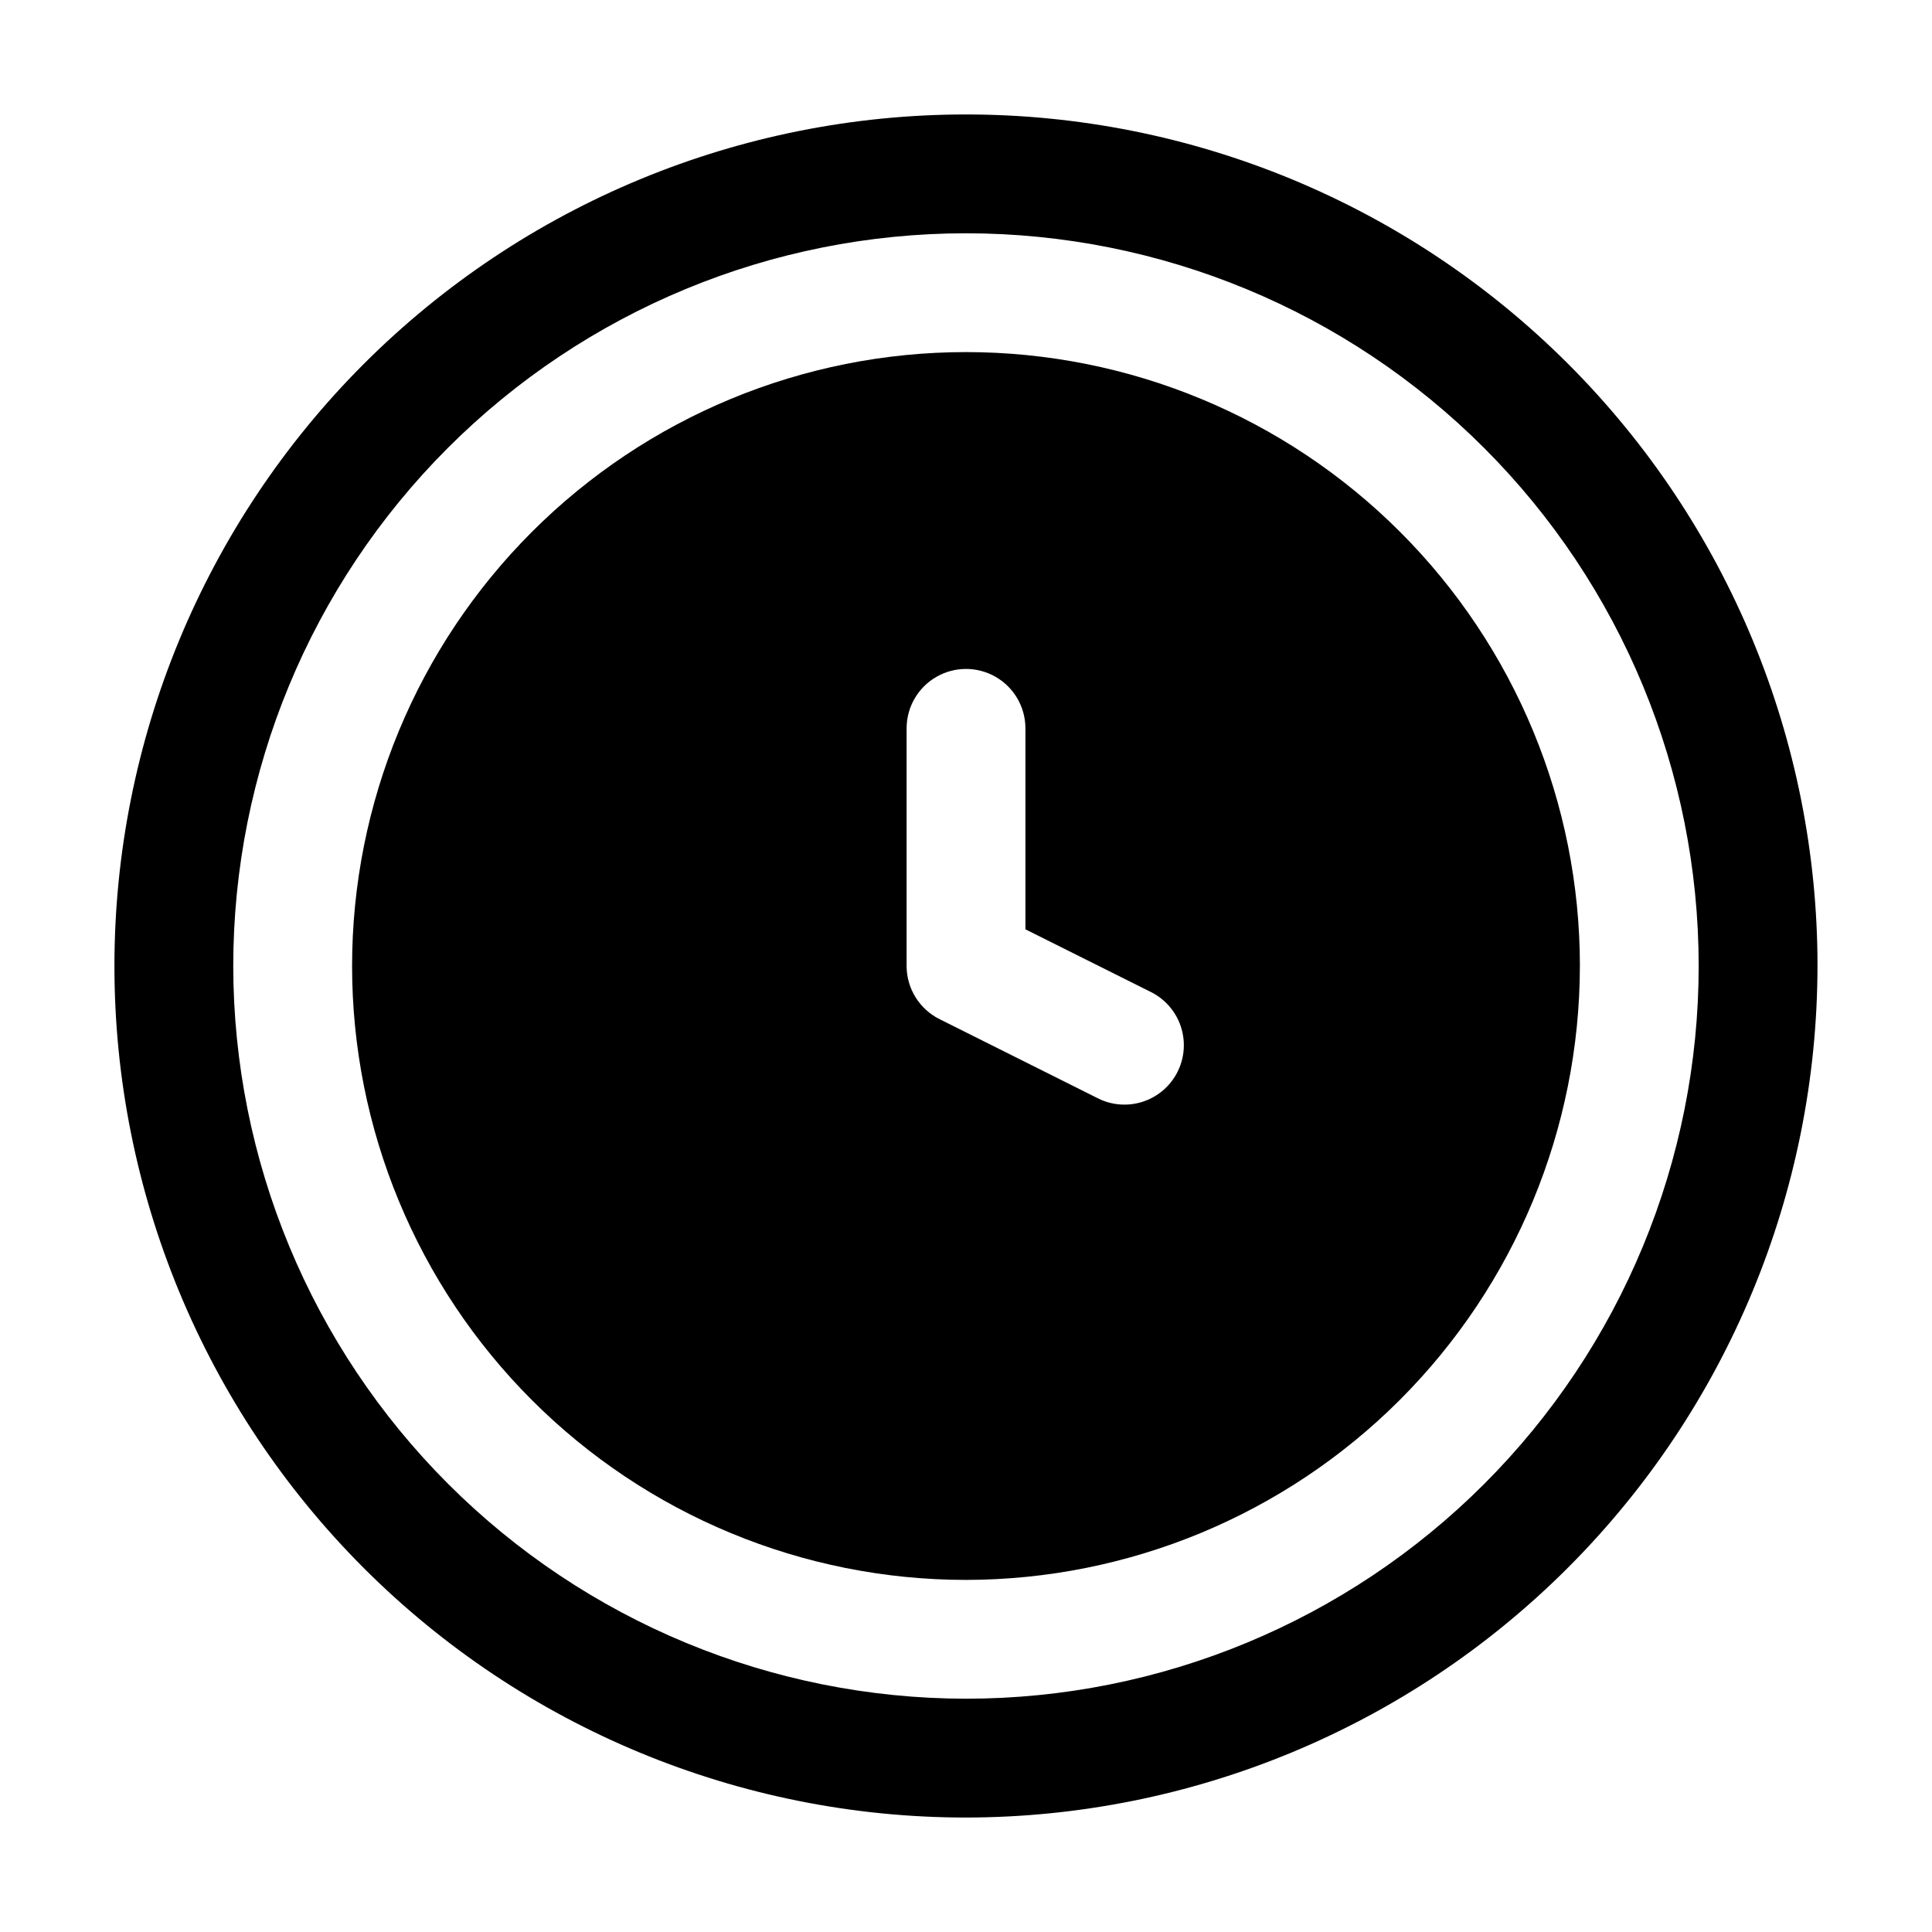
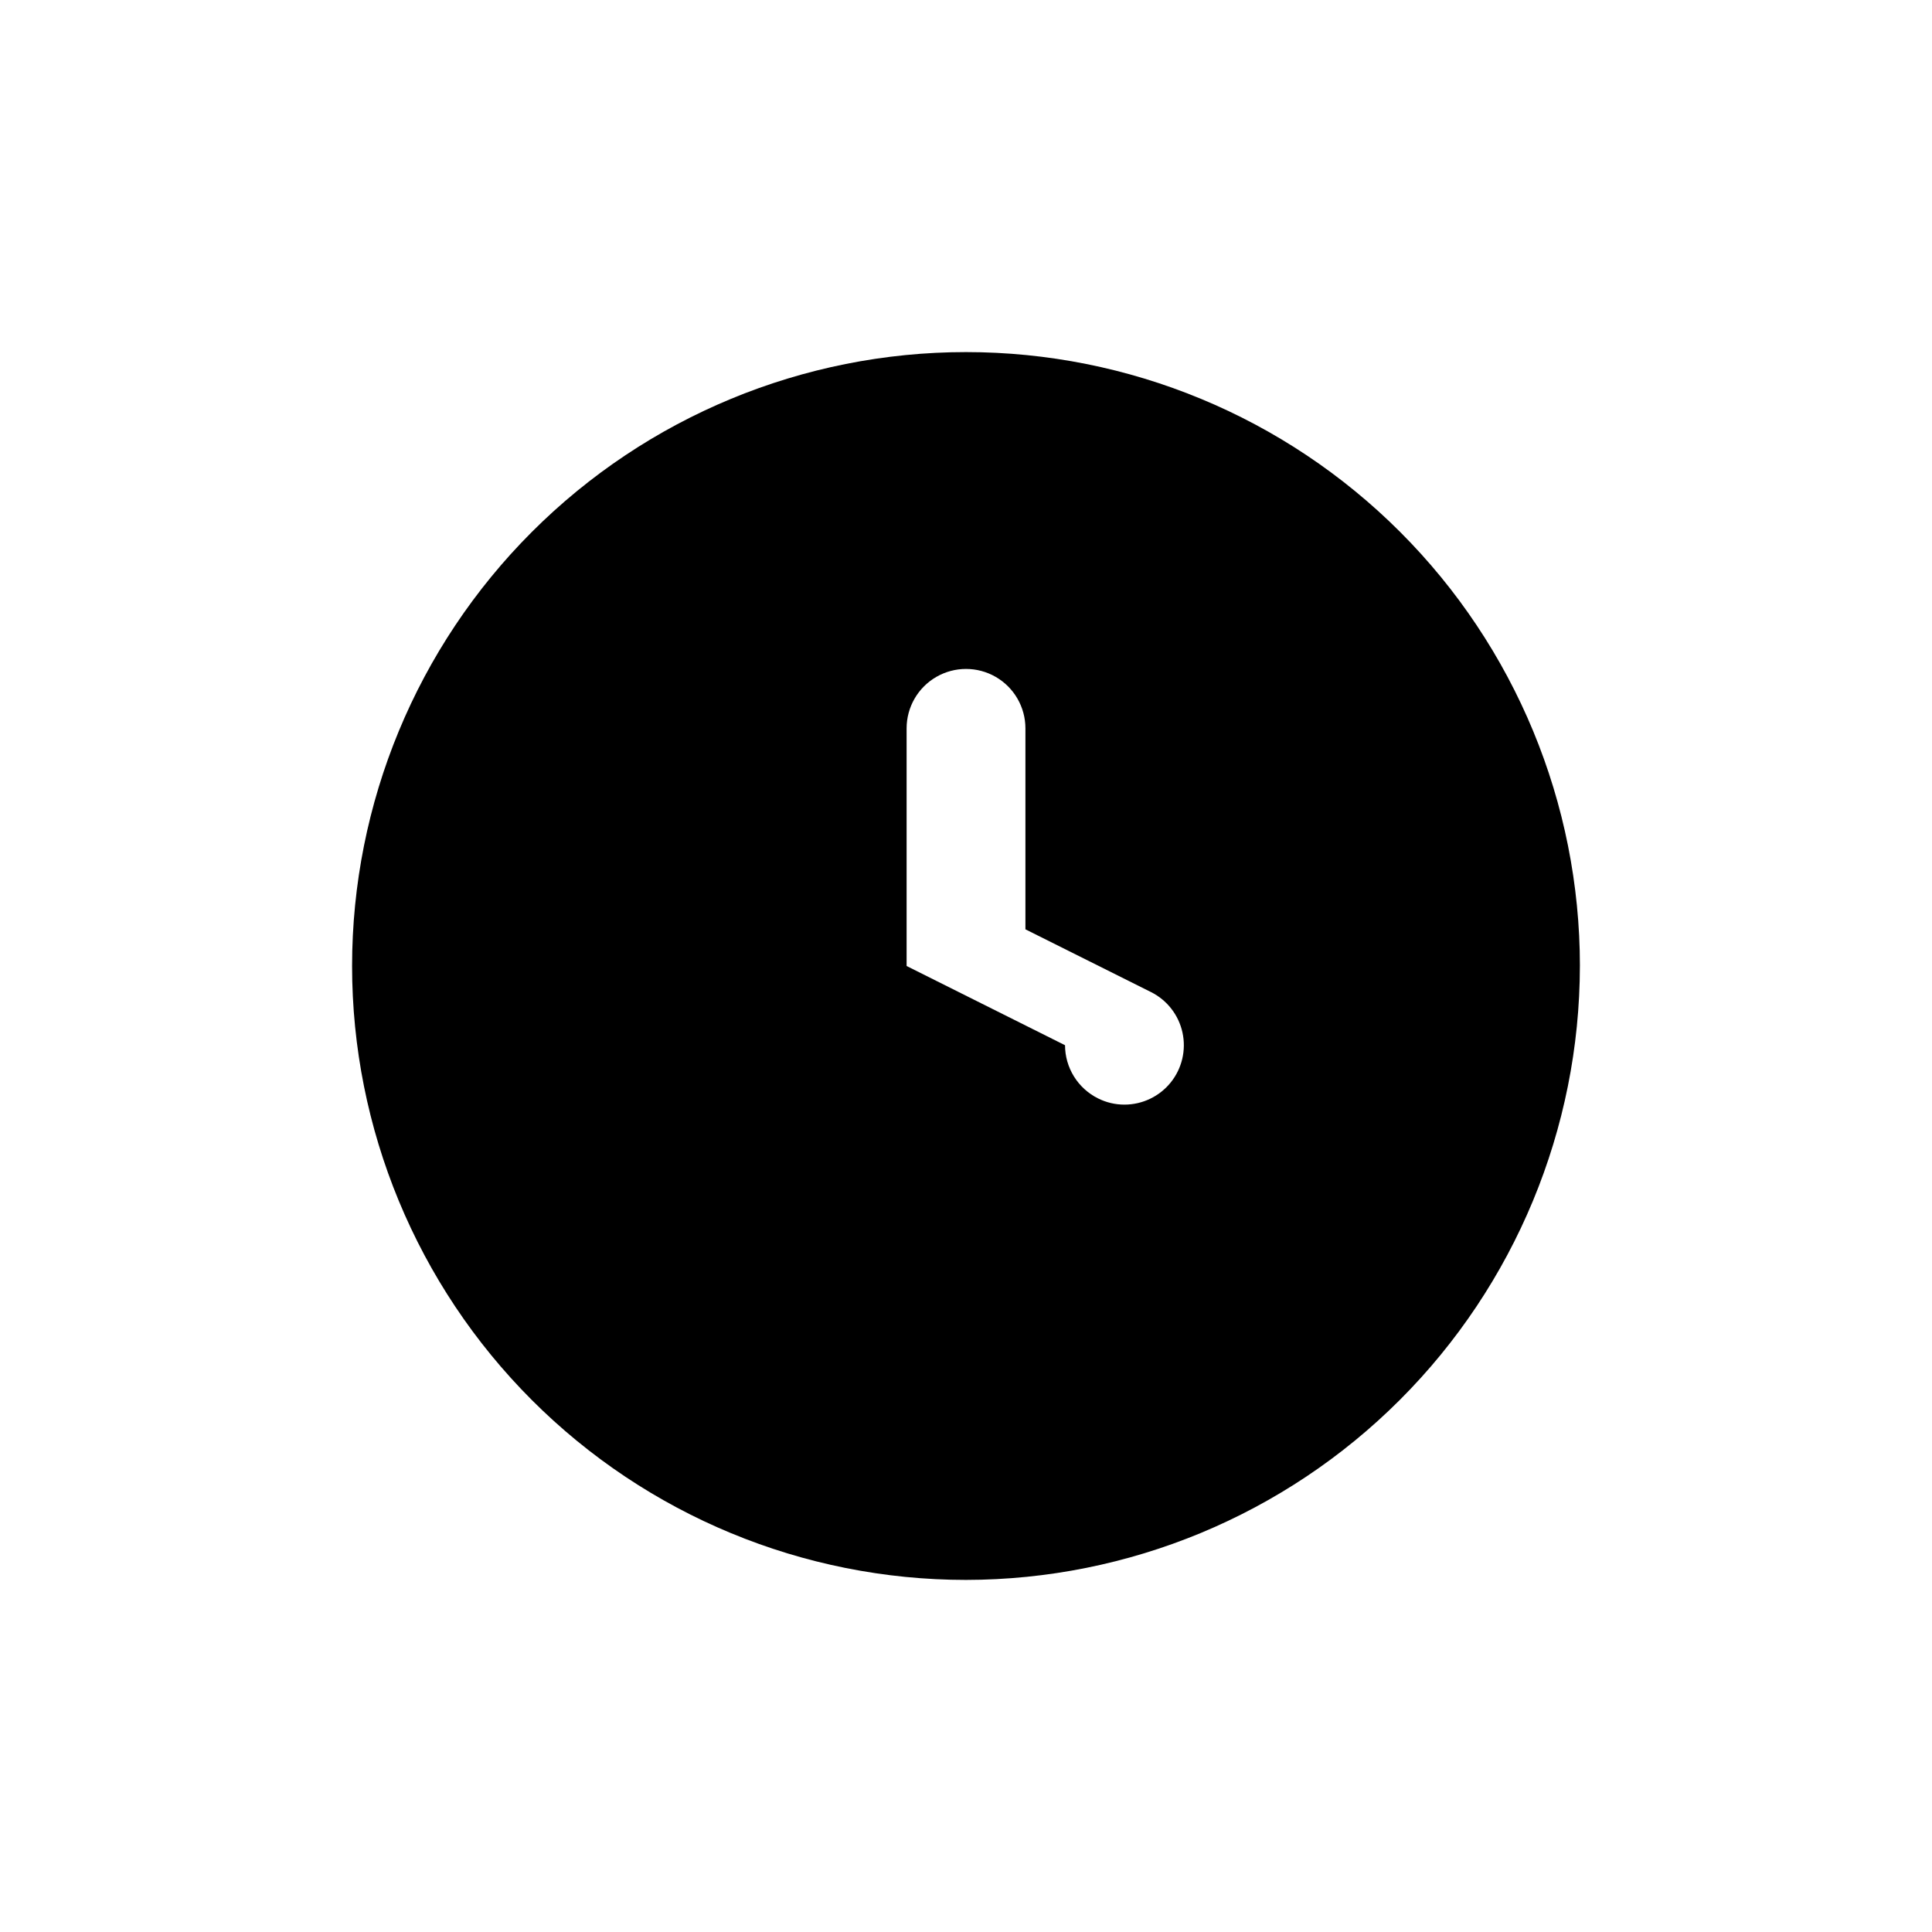
<svg xmlns="http://www.w3.org/2000/svg" fill="#000000" width="800px" height="800px" version="1.1" viewBox="144 144 512 512">
  <g>
-     <path d="m562.69 400c0-43.148-17.141-84.531-47.652-115.04-30.508-30.512-71.891-47.652-115.04-47.652-43.148 0-84.531 17.141-115.04 47.652-30.512 30.508-47.652 71.891-47.652 115.04 0 43.145 17.141 84.527 47.652 115.04 30.508 30.512 71.891 47.652 115.04 47.652 43.129-0.051 84.48-17.207 114.98-47.707s47.656-71.852 47.707-114.98zm-178.43 0v-62.977c0-5.625 3-10.824 7.871-13.637s10.875-2.812 15.746 0 7.871 8.012 7.871 13.637v53.258l33.273 16.625c4.262 2.129 7.332 6.07 8.348 10.727s-0.129 9.52-3.117 13.23c-2.992 3.711-7.5 5.871-12.262 5.871-2.438 0.004-4.84-0.562-7.012-1.656l-41.984-20.992c-2.621-1.309-4.824-3.316-6.367-5.805-1.543-2.488-2.363-5.356-2.367-8.281z" />
-     <path d="m625.66 400c0-59.852-23.777-117.25-66.098-159.57-42.32-42.32-99.719-66.098-159.57-66.098-59.852 0-117.25 23.777-159.57 66.098-42.32 42.32-66.098 99.719-66.098 159.57 0 59.848 23.777 117.25 66.098 159.57 42.32 42.32 99.719 66.098 159.57 66.098 59.828-0.066 117.19-23.863 159.49-66.172 42.309-42.305 66.105-99.664 66.172-159.49zm-419.84 0h-0.004c0-51.5 20.461-100.89 56.875-137.3 36.414-36.414 85.805-56.875 137.3-56.875 51.496 0 100.89 20.461 137.3 56.875 36.418 36.414 56.875 85.805 56.875 137.3 0 51.496-20.457 100.89-56.875 137.3-36.414 36.418-85.805 56.875-137.3 56.875-51.484-0.055-100.84-20.531-137.24-56.934-36.406-36.406-56.879-85.762-56.938-137.24z" />
+     <path d="m562.69 400c0-43.148-17.141-84.531-47.652-115.04-30.508-30.512-71.891-47.652-115.04-47.652-43.148 0-84.531 17.141-115.04 47.652-30.512 30.508-47.652 71.891-47.652 115.04 0 43.145 17.141 84.527 47.652 115.04 30.508 30.512 71.891 47.652 115.04 47.652 43.129-0.051 84.48-17.207 114.98-47.707s47.656-71.852 47.707-114.98zm-178.43 0v-62.977c0-5.625 3-10.824 7.871-13.637s10.875-2.812 15.746 0 7.871 8.012 7.871 13.637v53.258l33.273 16.625c4.262 2.129 7.332 6.07 8.348 10.727s-0.129 9.52-3.117 13.23c-2.992 3.711-7.5 5.871-12.262 5.871-2.438 0.004-4.84-0.562-7.012-1.656c-2.621-1.309-4.824-3.316-6.367-5.805-1.543-2.488-2.363-5.356-2.367-8.281z" />
  </g>
</svg>